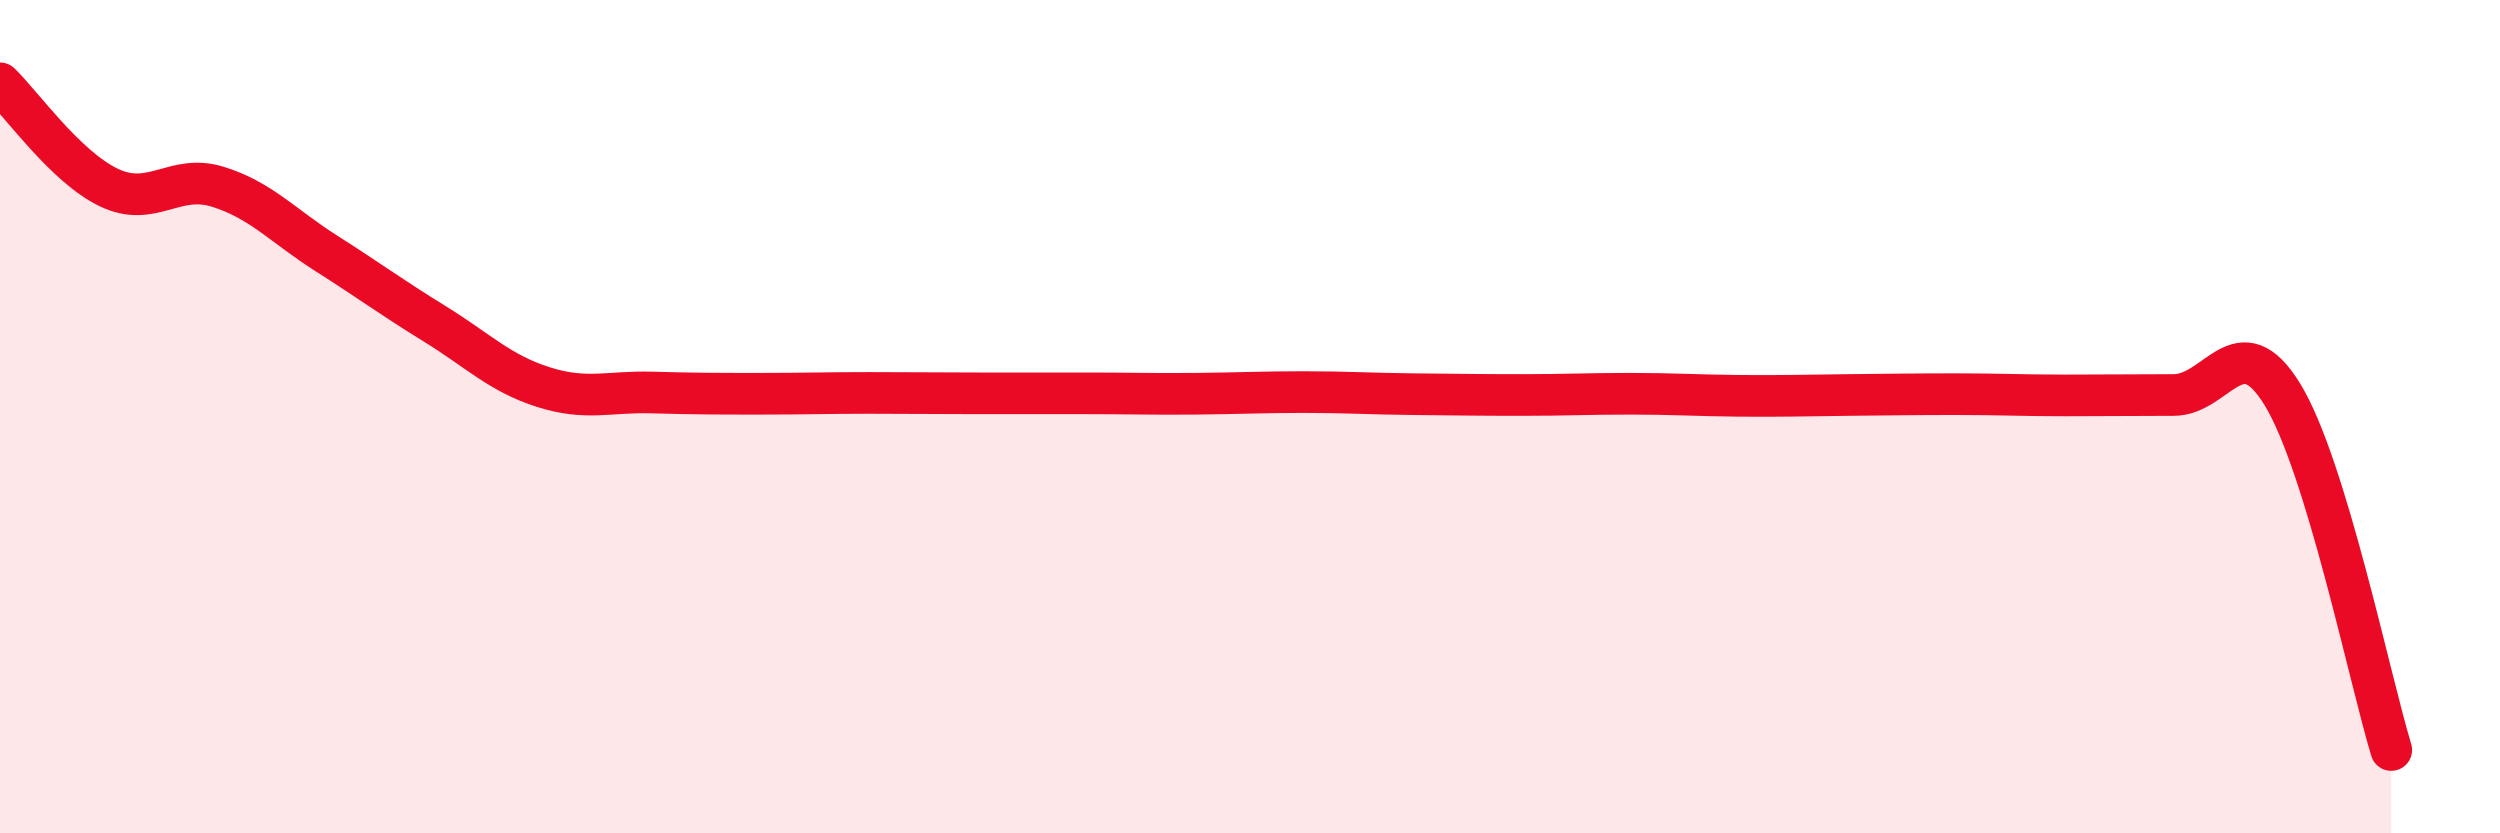
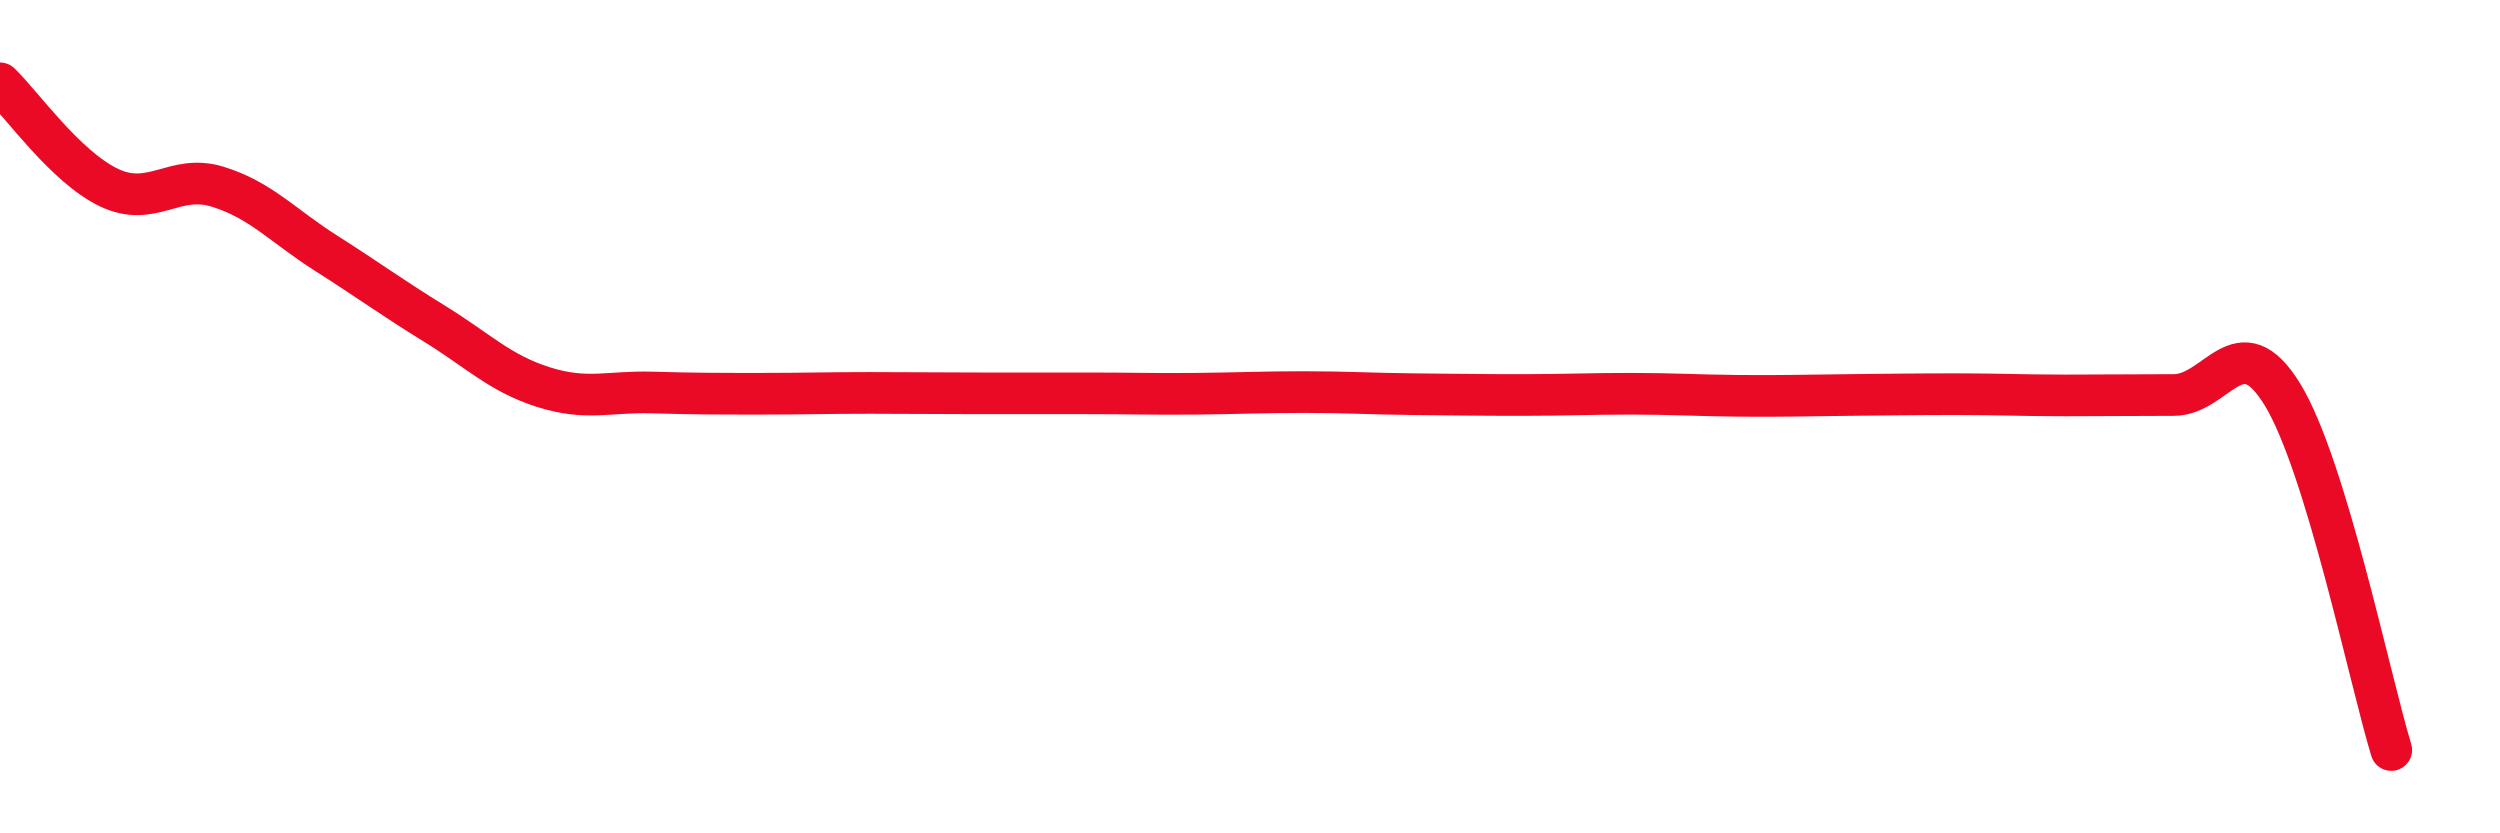
<svg xmlns="http://www.w3.org/2000/svg" width="60" height="20" viewBox="0 0 60 20">
-   <path d="M 0,2 C 0.52,2.5 1.57,4 2.61,4.5 C 3.65,5 4.18,4.16 5.22,4.48 C 6.26,4.8 6.79,5.42 7.83,6.08 C 8.87,6.74 9.39,7.13 10.43,7.77 C 11.47,8.41 12,8.96 13.04,9.29 C 14.08,9.62 14.61,9.39 15.65,9.42 C 16.69,9.45 17.22,9.45 18.26,9.45 C 19.3,9.45 19.83,9.43 20.87,9.43 C 21.91,9.43 22.44,9.44 23.48,9.44 C 24.52,9.44 25.05,9.44 26.09,9.44 C 27.13,9.44 27.66,9.46 28.7,9.45 C 29.74,9.44 30.26,9.41 31.3,9.41 C 32.34,9.41 32.87,9.45 33.91,9.46 C 34.95,9.47 35.48,9.48 36.52,9.48 C 37.56,9.48 38.09,9.45 39.13,9.45 C 40.17,9.45 40.7,9.49 41.74,9.5 C 42.78,9.51 43.31,9.49 44.35,9.48 C 45.39,9.47 45.92,9.46 46.96,9.46 C 48,9.46 48.53,9.49 49.57,9.49 C 50.61,9.49 51.13,9.48 52.17,9.48 C 53.21,9.48 53.74,7.77 54.78,9.47 C 55.82,11.17 56.87,16.29 57.39,18L57.39 20L0 20Z" fill="#EB0A25" opacity="0.1" stroke-linecap="round" stroke-linejoin="round" />
  <path d="M 0,2 C 0.52,2.5 1.57,4 2.61,4.5 C 3.65,5 4.18,4.16 5.22,4.48 C 6.26,4.8 6.79,5.42 7.83,6.08 C 8.87,6.74 9.39,7.13 10.43,7.77 C 11.47,8.41 12,8.96 13.04,9.29 C 14.08,9.62 14.61,9.39 15.65,9.42 C 16.69,9.45 17.22,9.45 18.26,9.45 C 19.3,9.45 19.83,9.43 20.87,9.43 C 21.91,9.43 22.44,9.44 23.48,9.44 C 24.52,9.44 25.05,9.44 26.09,9.44 C 27.13,9.44 27.66,9.46 28.7,9.45 C 29.74,9.44 30.26,9.41 31.3,9.41 C 32.34,9.41 32.87,9.45 33.91,9.46 C 34.95,9.47 35.48,9.48 36.52,9.48 C 37.56,9.48 38.09,9.45 39.13,9.45 C 40.17,9.45 40.7,9.49 41.74,9.5 C 42.78,9.51 43.31,9.49 44.35,9.48 C 45.39,9.47 45.92,9.46 46.96,9.46 C 48,9.46 48.53,9.49 49.57,9.49 C 50.61,9.49 51.13,9.48 52.17,9.48 C 53.21,9.48 53.74,7.77 54.78,9.47 C 55.82,11.17 56.87,16.29 57.39,18" stroke="#EB0A25" stroke-width="1" fill="none" stroke-linecap="round" stroke-linejoin="round" />
</svg>